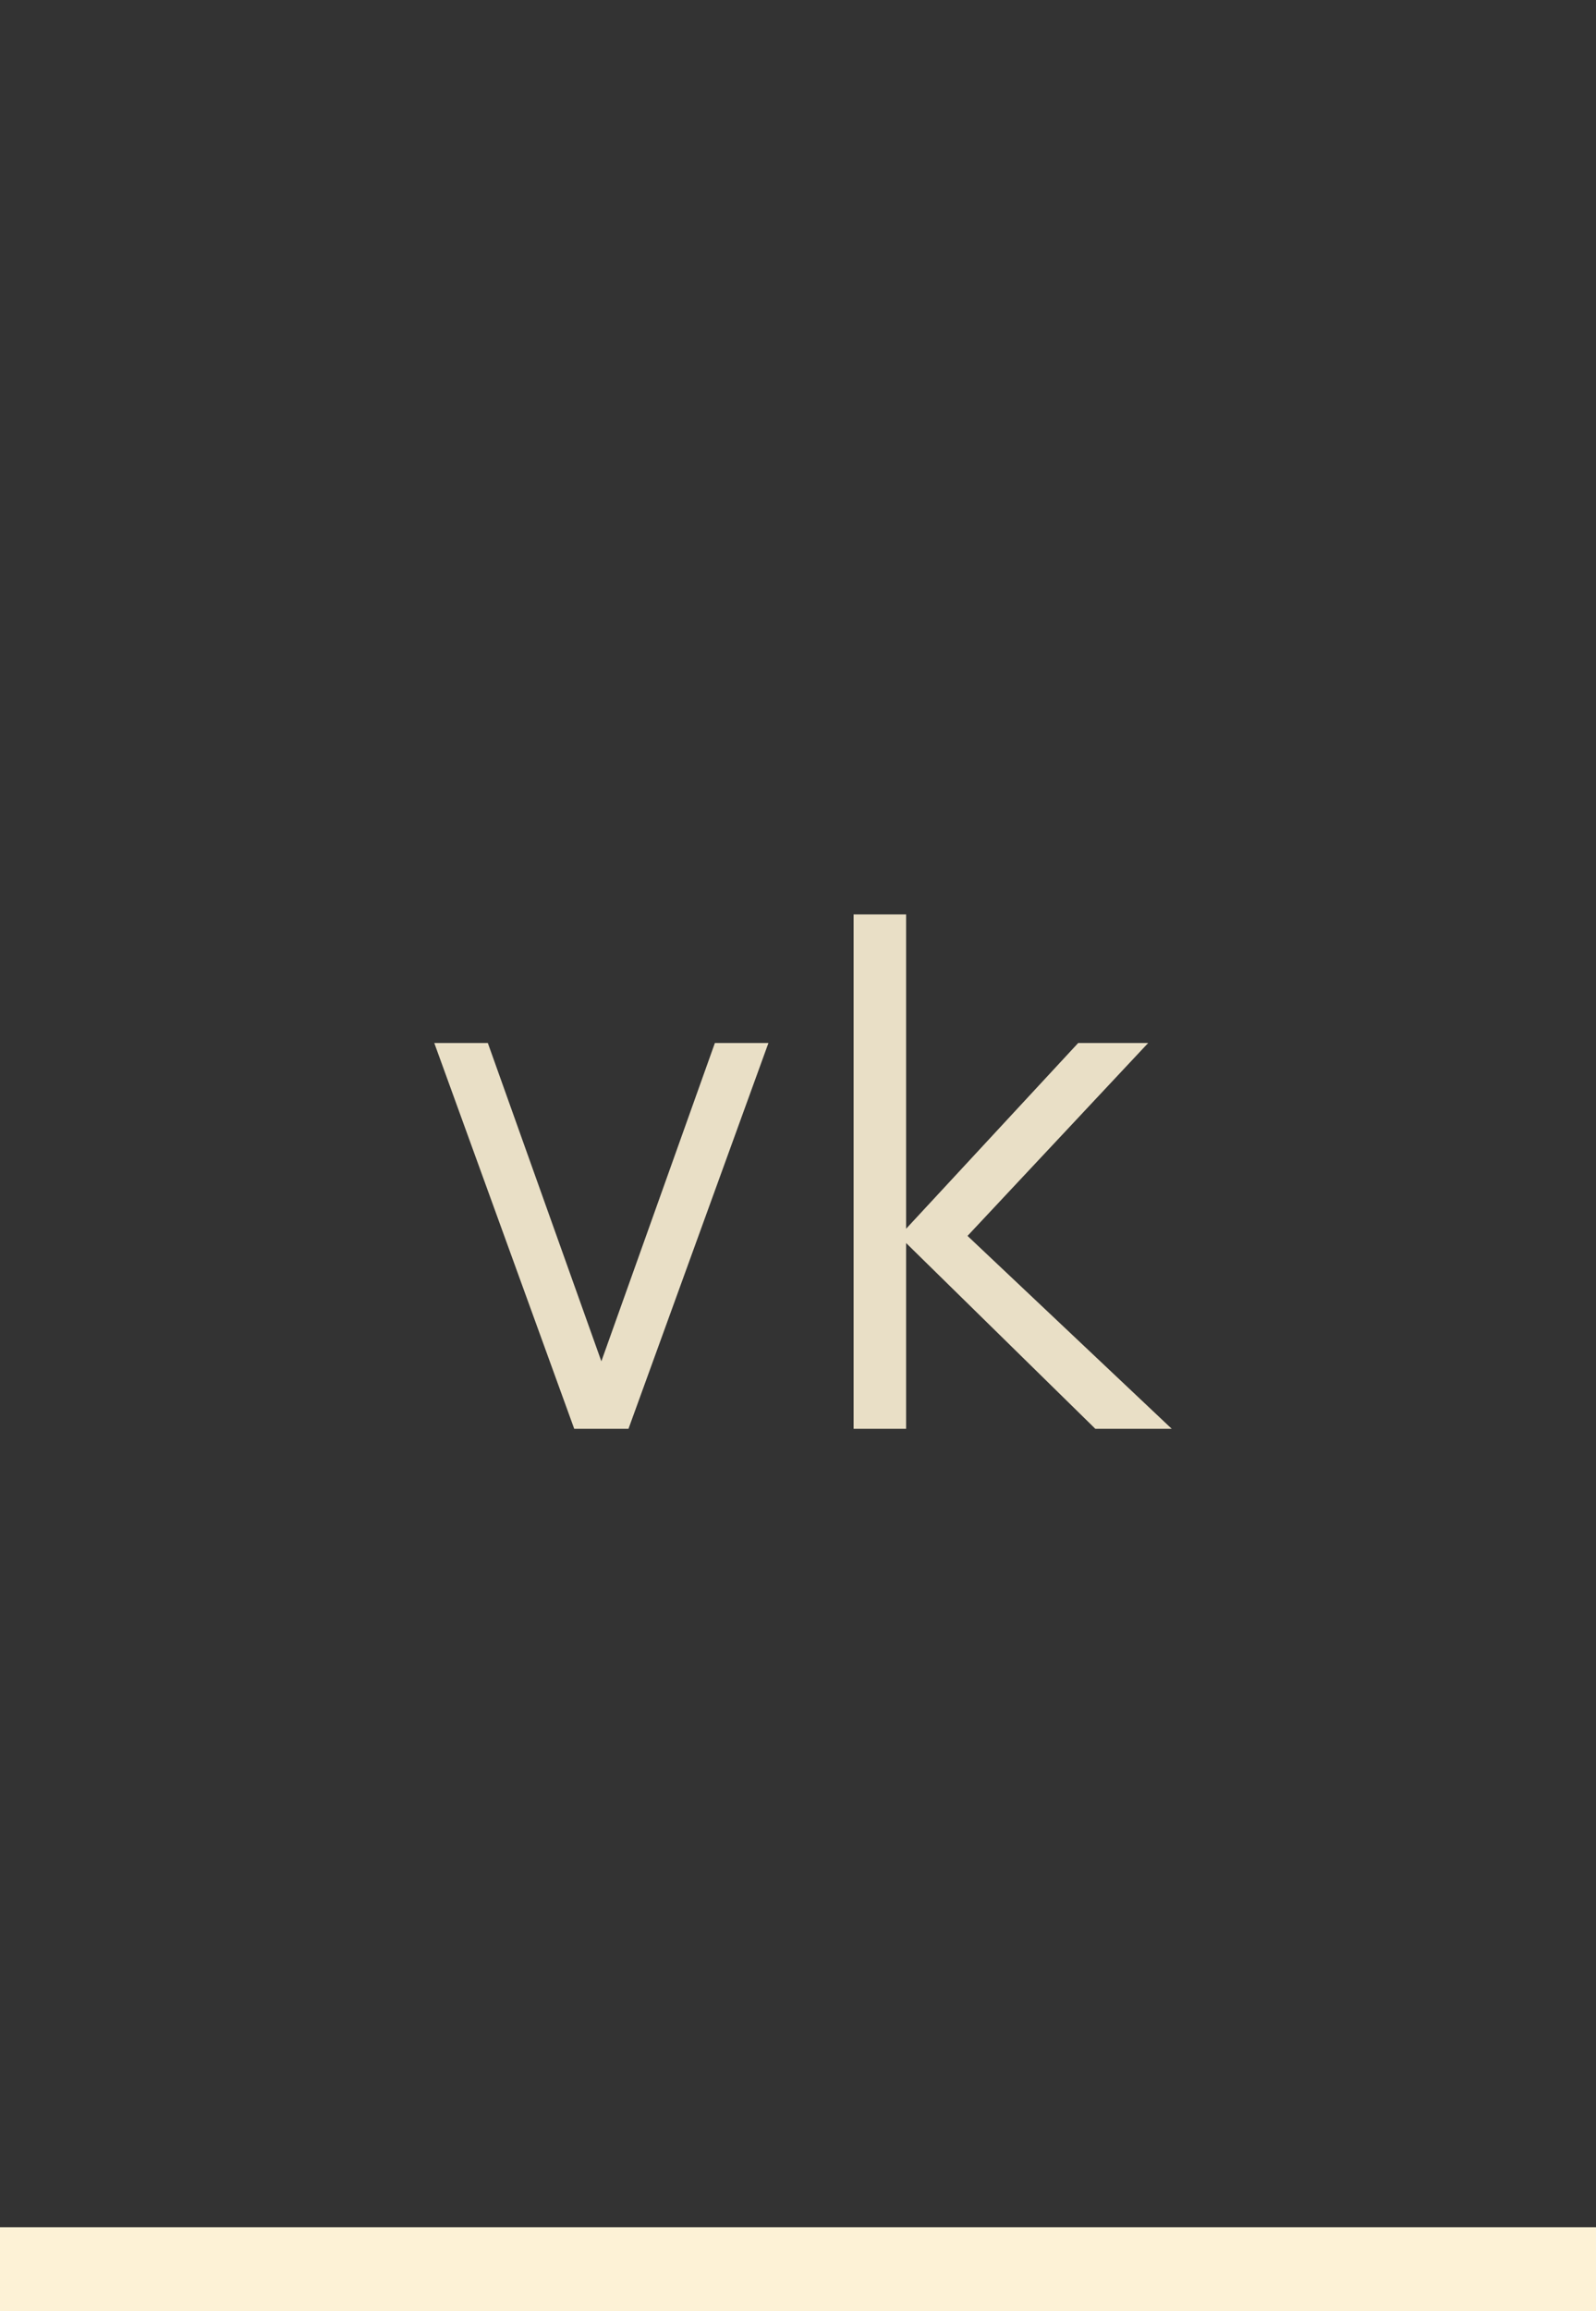
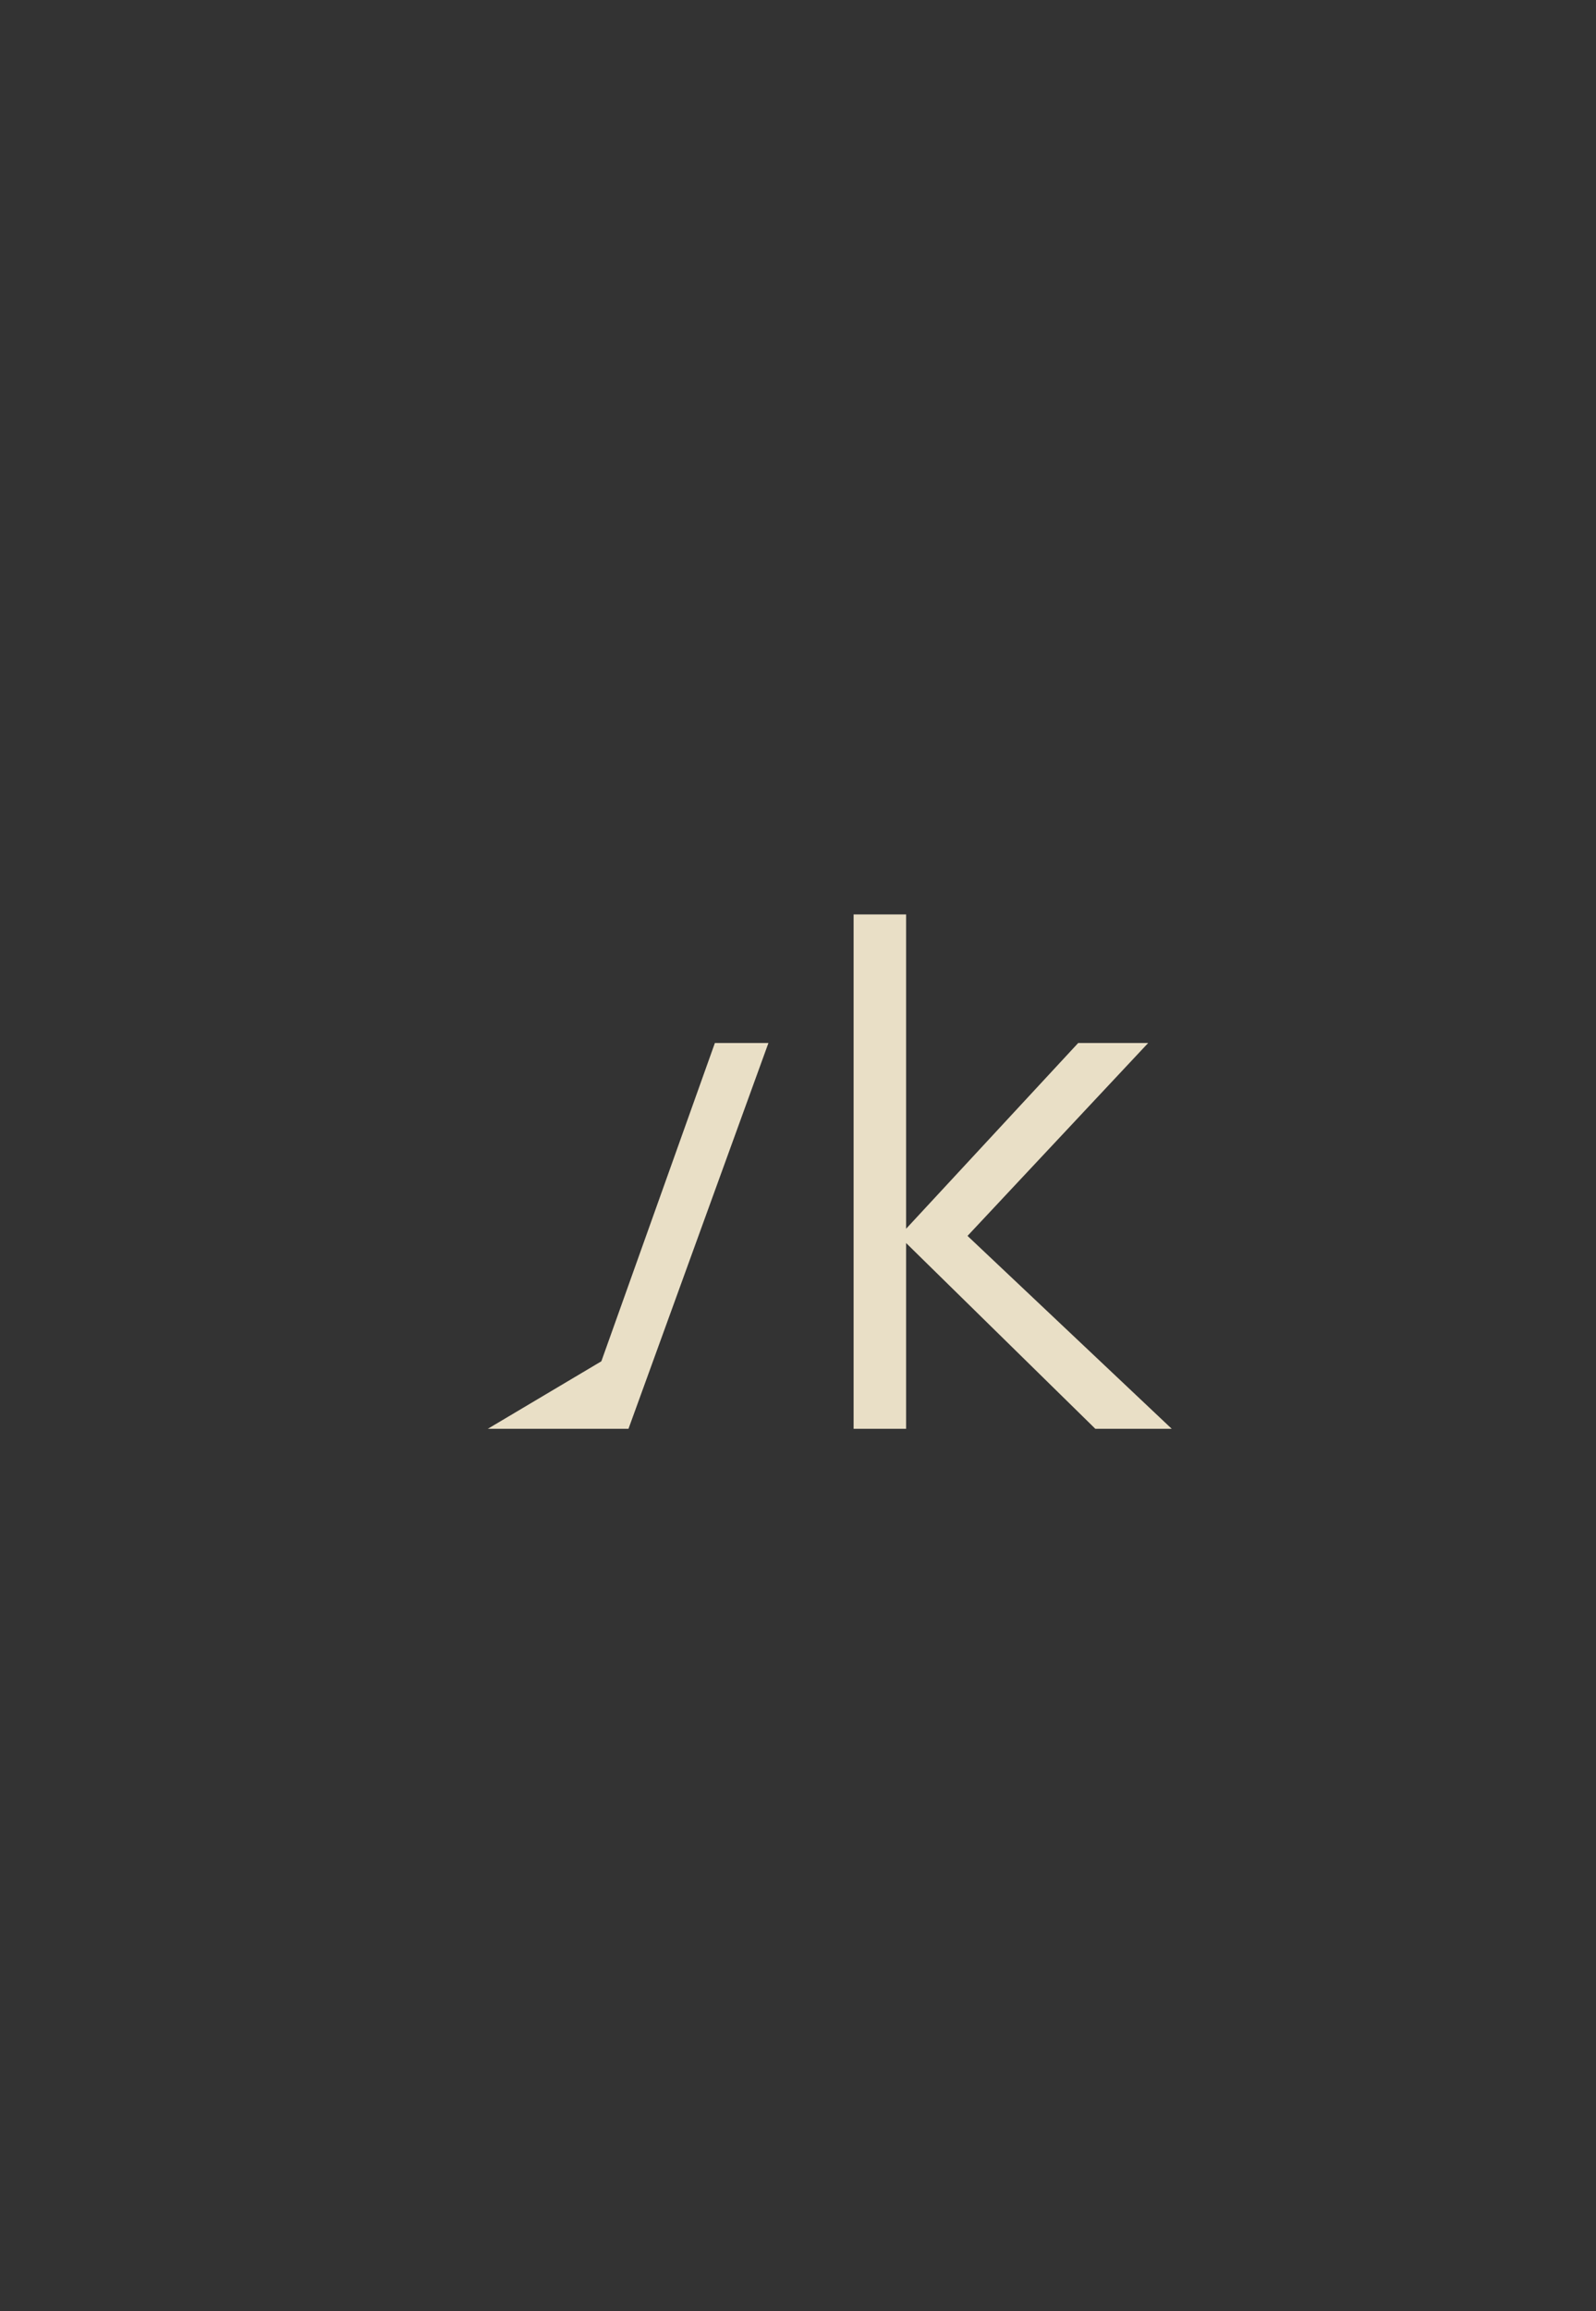
<svg xmlns="http://www.w3.org/2000/svg" width="38" height="55" viewBox="0 0 38 55" fill="none">
  <rect x="0" y="0" width="38" height="55" fill="#333333" stroke="none" />
-   <path opacity="0.9" d="M13.672 34L10.34 24.82H11.615L14.318 32.394L17.021 24.82H18.296L14.964 34H13.672ZM20.324 21.76H21.574V29.24L25.671 24.82H27.337L23.036 29.41L27.898 34H26.079L21.574 29.58V34H20.324V21.76Z" fill="#FDF2D6" />
-   <rect y="53" width="38" height="2" fill="#FDF2D6" />
+   <path opacity="0.9" d="M13.672 34H11.615L14.318 32.394L17.021 24.82H18.296L14.964 34H13.672ZM20.324 21.76H21.574V29.24L25.671 24.82H27.337L23.036 29.41L27.898 34H26.079L21.574 29.58V34H20.324V21.76Z" fill="#FDF2D6" />
</svg>